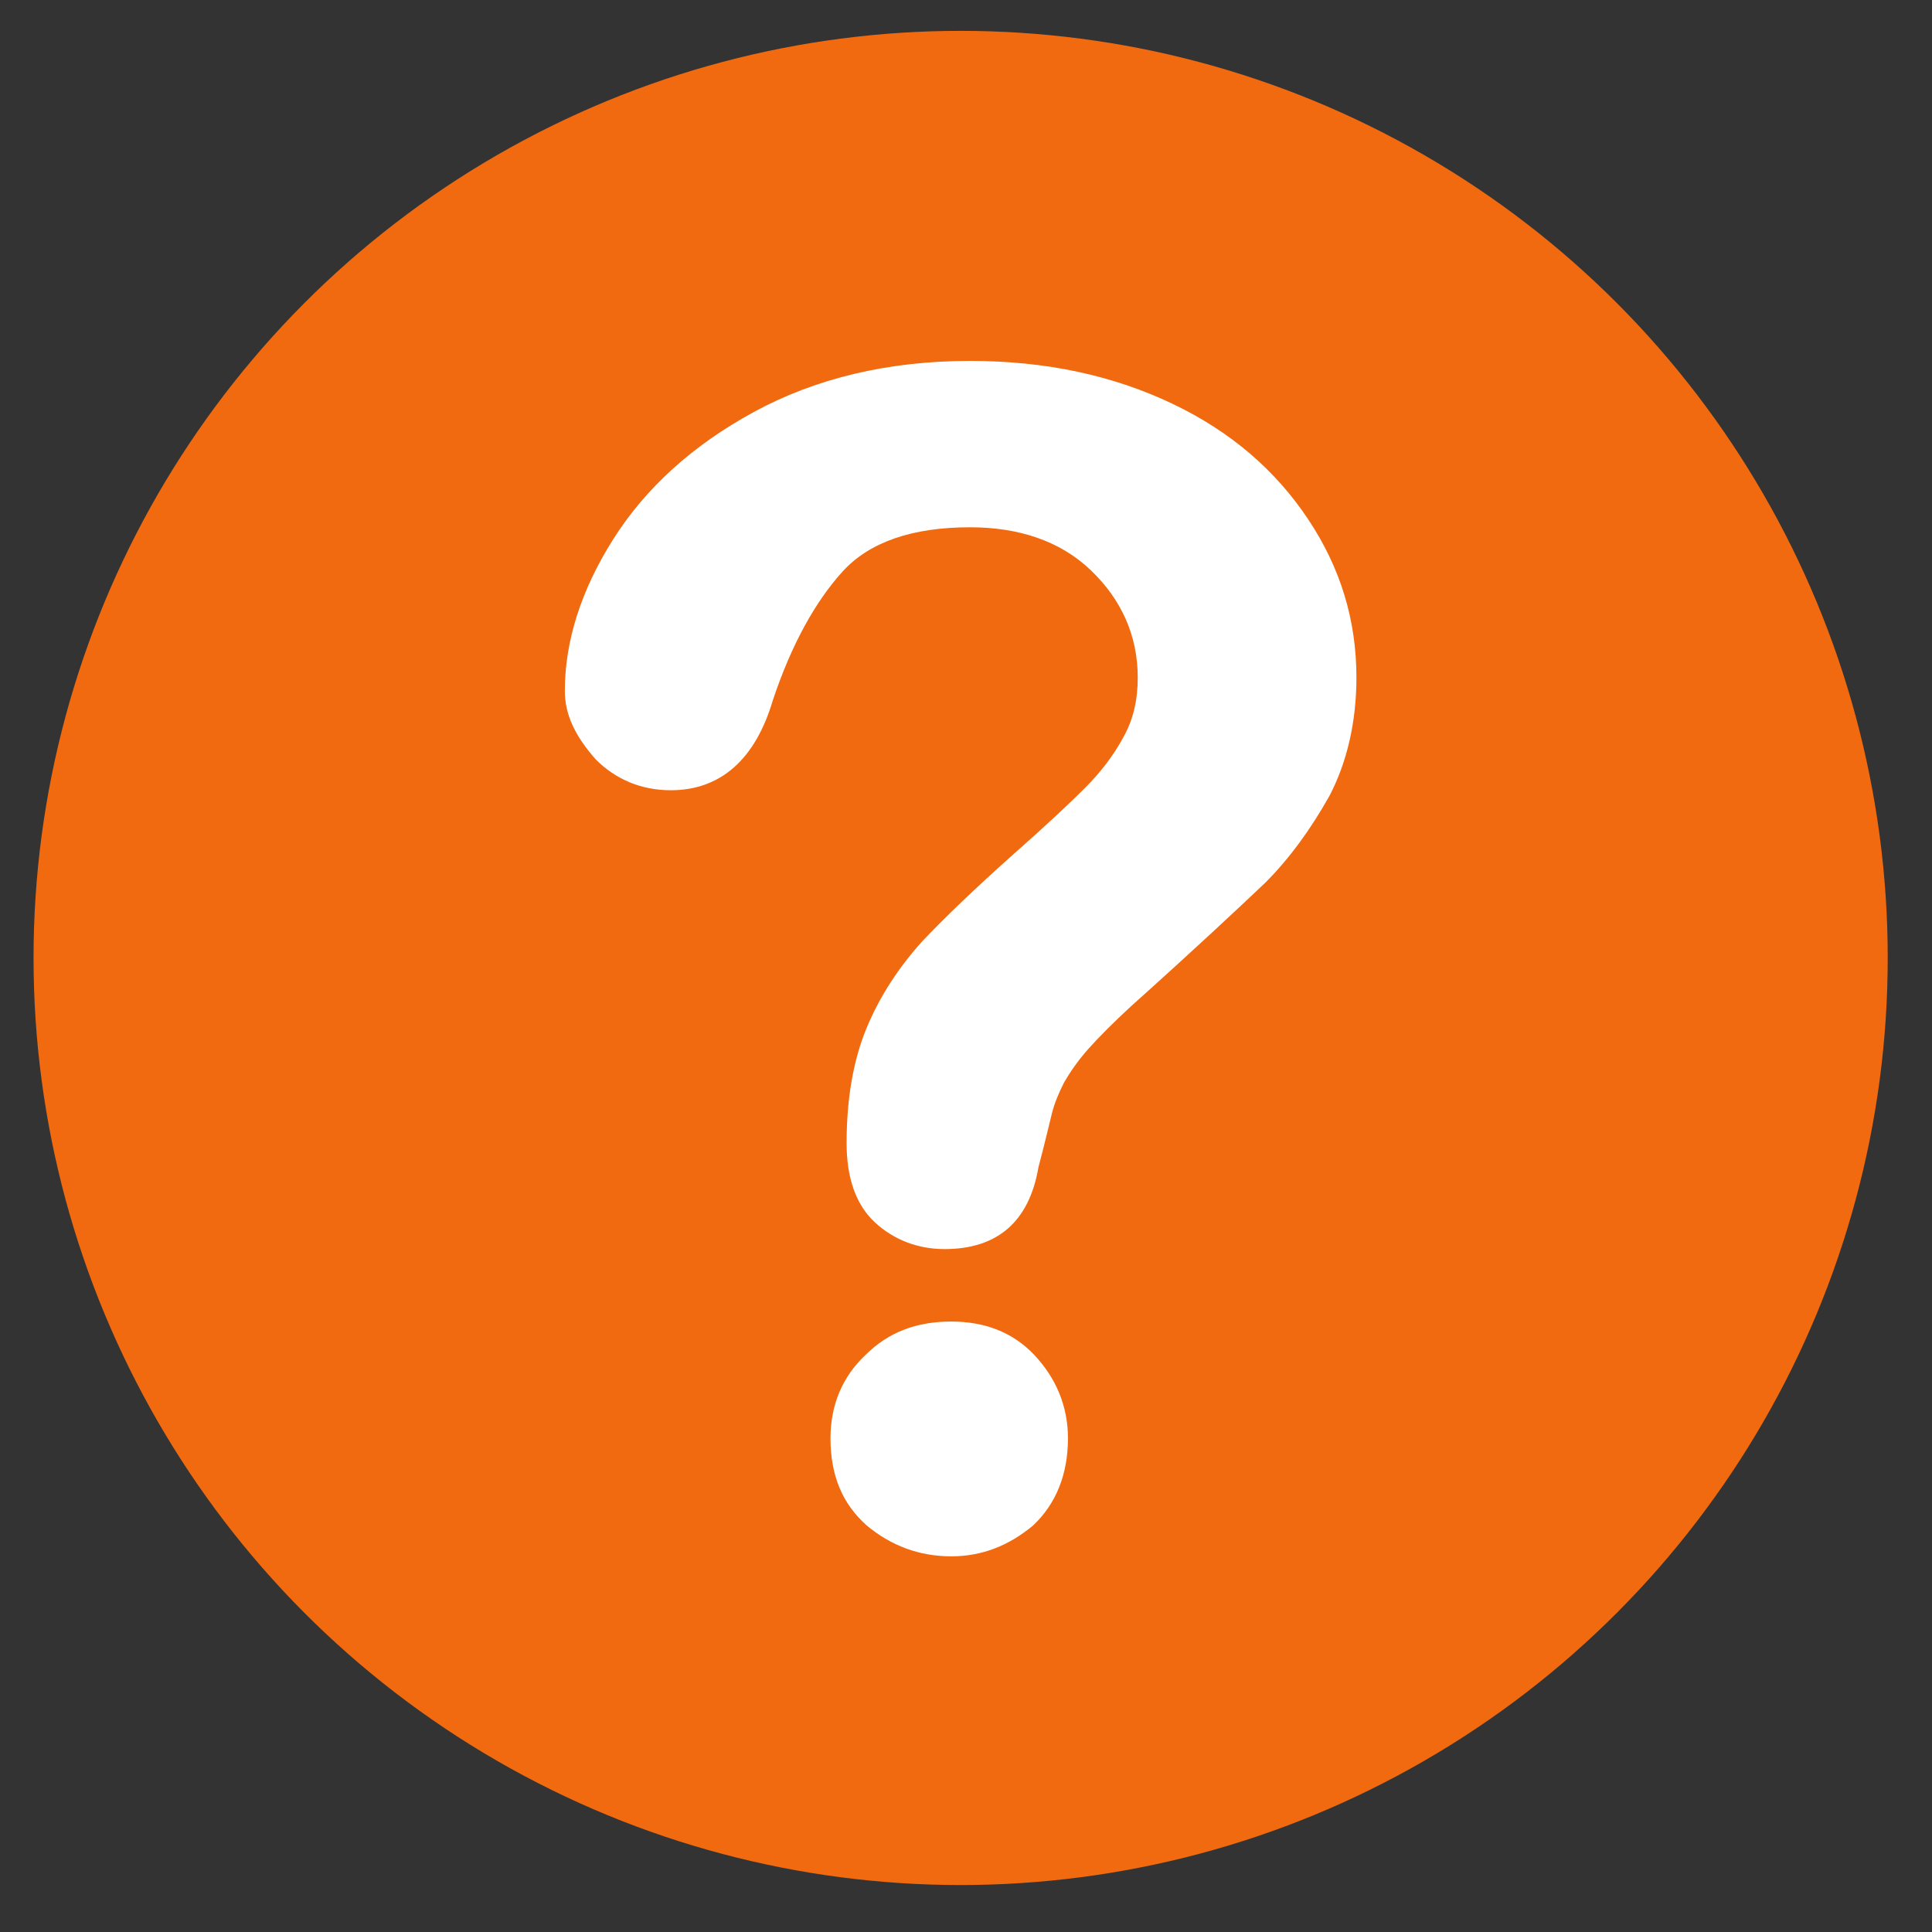
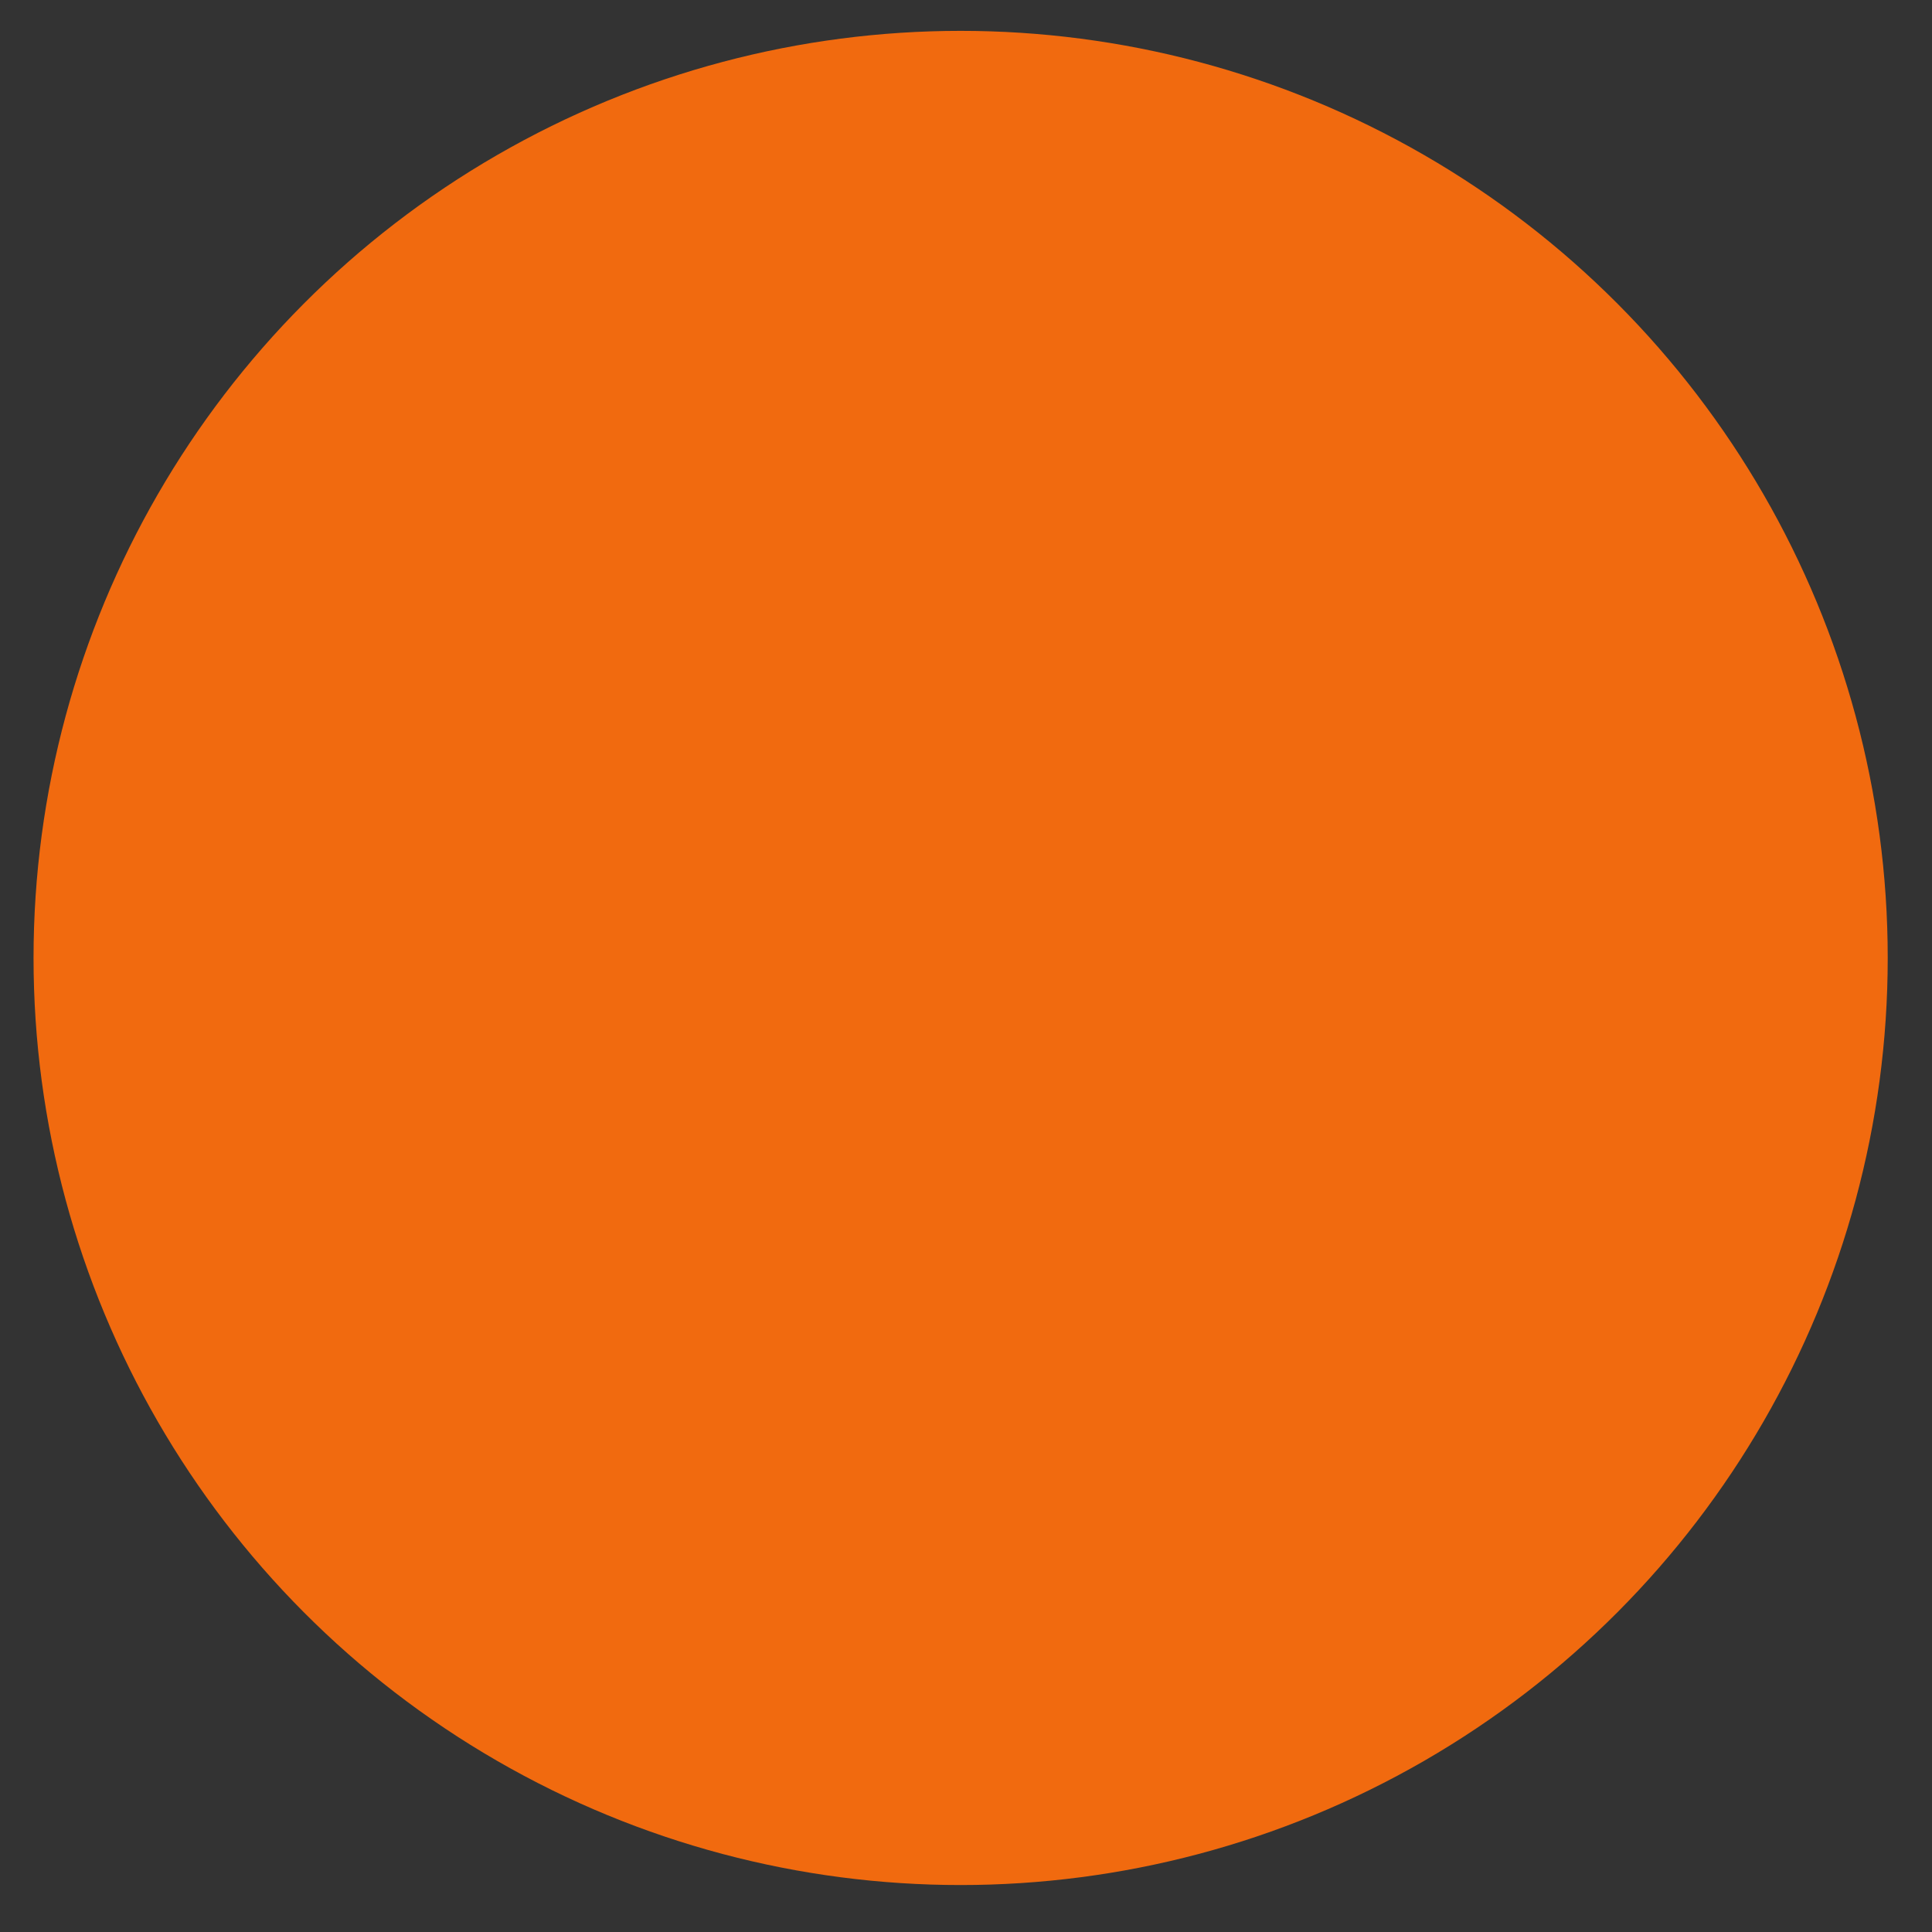
<svg xmlns="http://www.w3.org/2000/svg" version="1.1" id="Layer_1" x="0px" y="0px" viewBox="0 0 144 144" style="enable-background:new 0 0 144 144;" xml:space="preserve">
  <rect x="0" y="0" width="144" height="144" fill="#333333" stroke="none" />
  <style type="text/css">
	.st0{fill:#F16A0F;}
	.st1{fill:#FFFFFF;}
</style>
  <circle class="st0" cx="71.6" cy="71.4" r="69.1" />
  <g>
-     <path class="st1" d="M42.1,51.5c0-3.7,1.2-7.5,3.6-11.3c2.4-3.8,5.9-7,10.5-9.5c4.6-2.5,10-3.8,16.1-3.8c5.7,0,10.7,1.1,15.1,3.2   c4.4,2.1,7.7,5,10.1,8.6c2.4,3.6,3.6,7.5,3.6,11.8c0,3.3-0.7,6.3-2,8.8c-1.4,2.5-3,4.7-4.8,6.5c-1.9,1.8-5.2,4.9-10,9.2   c-1.3,1.2-2.4,2.3-3.2,3.2c-0.8,0.9-1.4,1.8-1.8,2.5c-0.4,0.8-0.7,1.5-0.9,2.3c-0.2,0.8-0.5,2.1-1,4c-0.7,4.1-3.1,6.1-7,6.1   c-2,0-3.8-0.7-5.2-2c-1.4-1.3-2.1-3.3-2.1-5.9c0-3.3,0.5-6.2,1.5-8.6c1-2.4,2.4-4.5,4.1-6.4c1.7-1.8,4-4,6.8-6.5   c2.5-2.2,4.3-3.9,5.4-5c1.1-1.1,2.1-2.4,2.8-3.7c0.8-1.4,1.1-2.9,1.1-4.5c0-3.1-1.2-5.8-3.5-8c-2.3-2.2-5.4-3.2-9-3.2   c-4.3,0-7.5,1.1-9.5,3.3c-2,2.2-3.8,5.4-5.2,9.6c-1.3,4.4-3.9,6.7-7.6,6.7c-2.2,0-4.1-0.8-5.6-2.3C42.9,54.9,42.1,53.3,42.1,51.5z    M70.9,116c-2.4,0-4.5-0.8-6.3-2.3c-1.8-1.6-2.7-3.7-2.7-6.5c0-2.5,0.9-4.6,2.6-6.2c1.7-1.7,3.8-2.5,6.4-2.5c2.5,0,4.6,0.8,6.2,2.5   s2.5,3.8,2.5,6.2c0,2.7-0.9,4.9-2.6,6.5C75.2,115.2,73.2,116,70.9,116z" />
-   </g>
+     </g>
</svg>